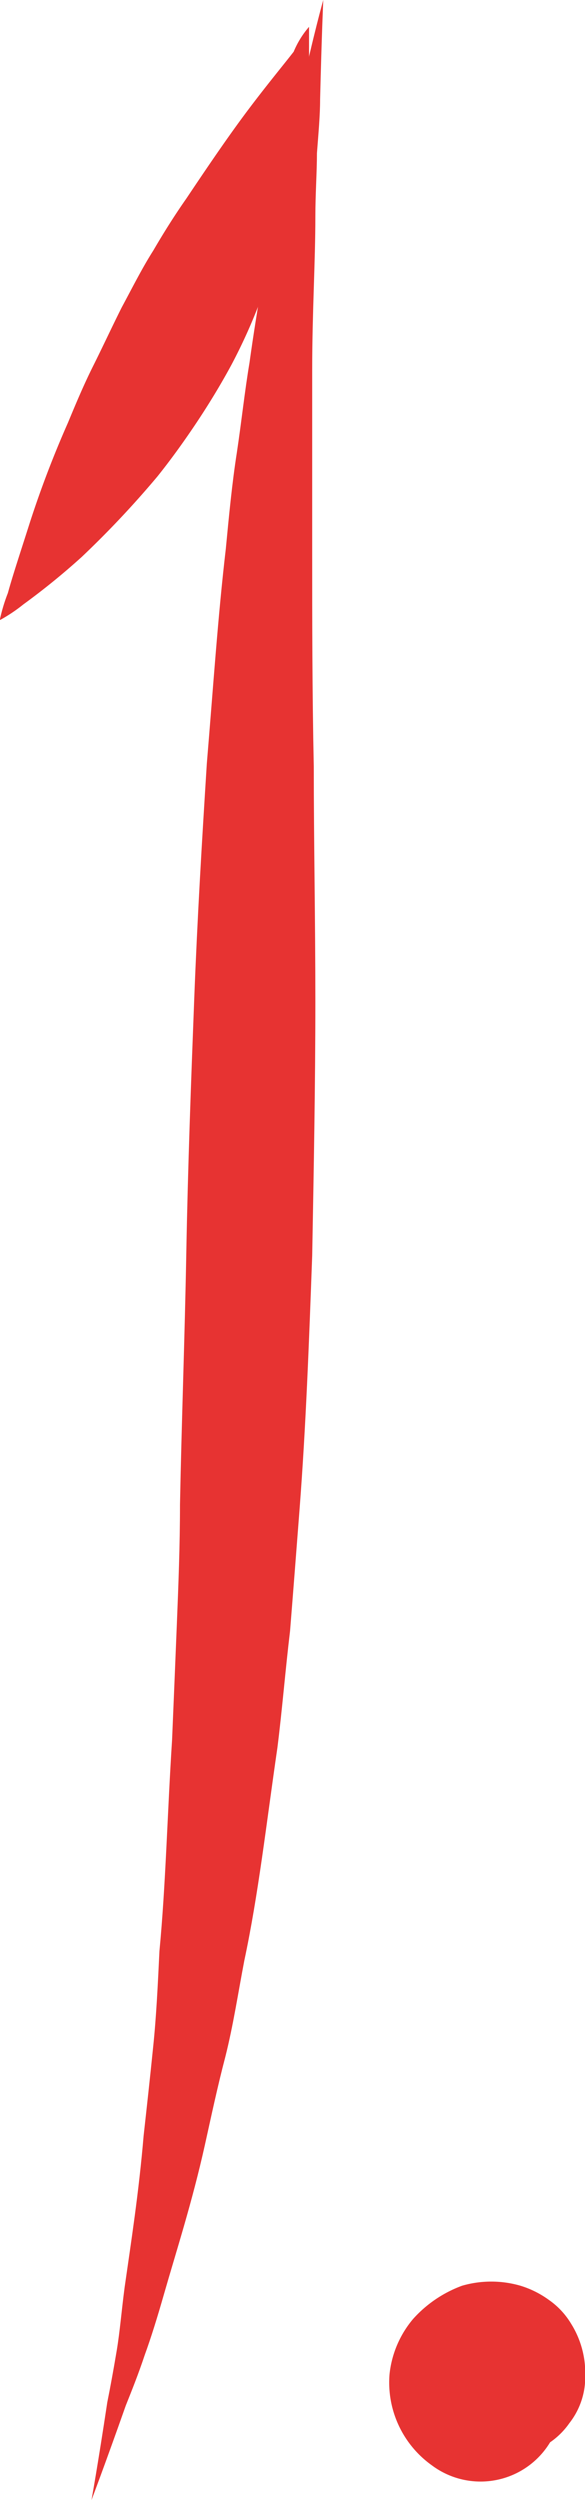
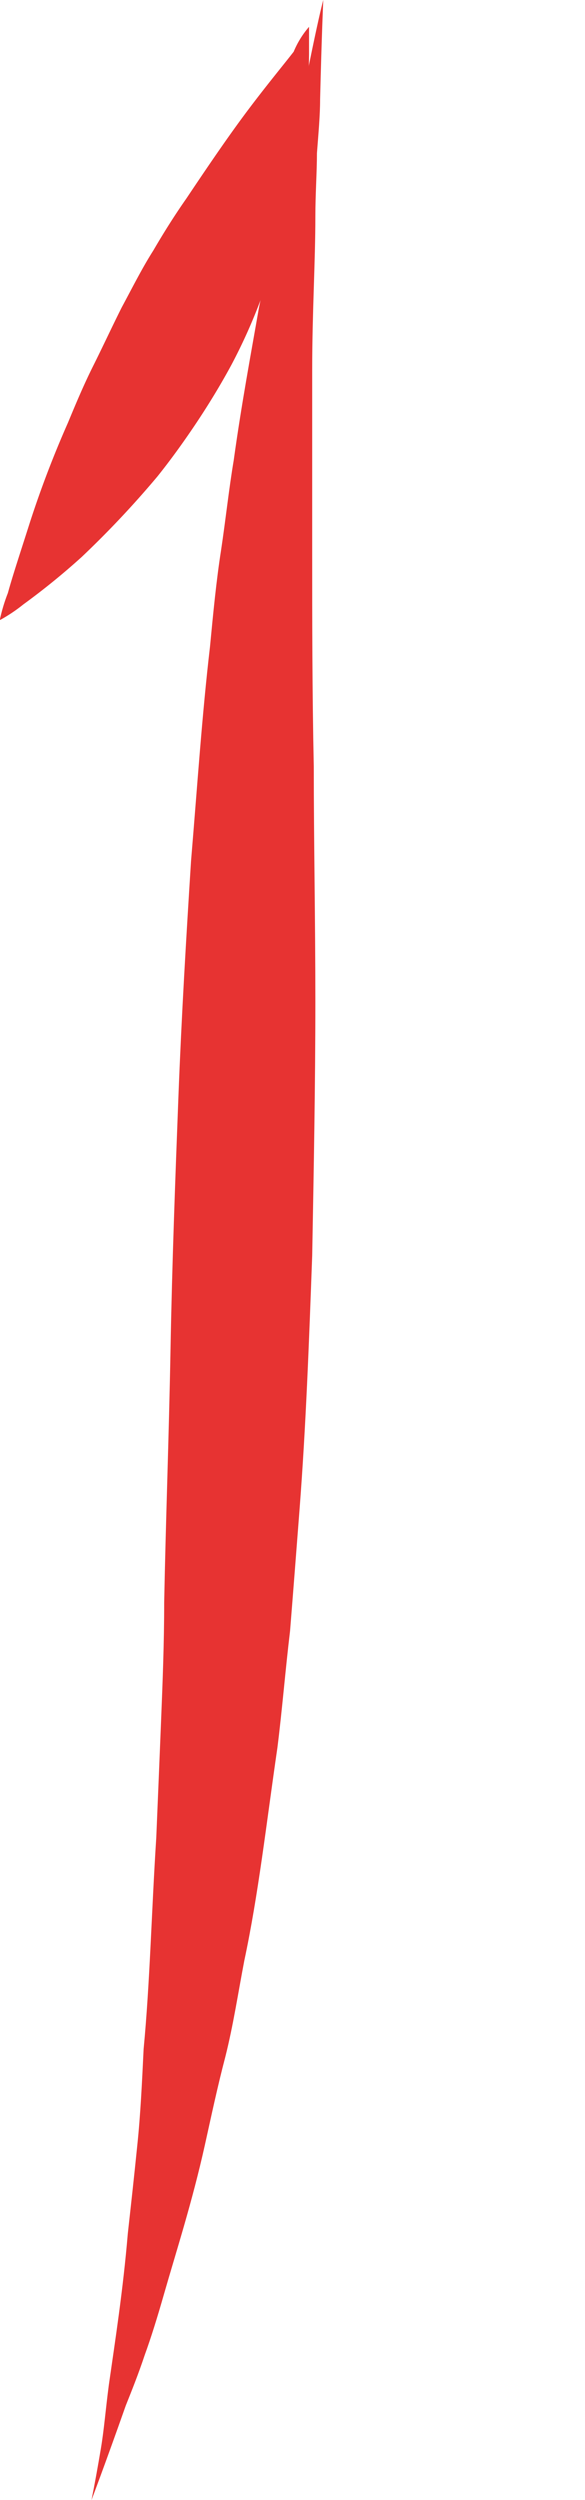
<svg xmlns="http://www.w3.org/2000/svg" viewBox="8366 -2896.035 18.5 79.035">
  <defs>
    <style>
      .cls-1 {
        fill: #e73332;
      }
    </style>
  </defs>
  <g id="Group_864" data-name="Group 864" transform="translate(8035 -3405)">
-     <path id="Path_20867" data-name="Path 20867" class="cls-1" d="M5.9,78.935s.2-1.1.5-3.092q.15-.748.3-1.646c.1-.6.15-1.247.249-1.995.2-1.4.449-2.992.6-4.787.1-.9.2-1.8.3-2.792.1-.947.15-1.995.2-3.042.2-2.094.249-4.338.4-6.682.05-1.2.1-2.393.15-3.64s.1-2.493.1-3.79c.05-2.593.15-5.236.2-7.978s.15-5.385.249-7.978.249-5.086.4-7.48c.2-2.393.349-4.637.6-6.782.1-1.047.2-2.094.349-3.042.15-1,.249-1.945.4-2.842.249-1.8.549-3.391.8-4.837.15-.7.249-1.346.4-1.945s.249-1.147.4-1.646C12.931.947,13.23-.1,13.23-.1s-.05,1.1-.1,3.141c0,.5-.05,1.047-.1,1.7,0,.6-.05,1.3-.05,1.995,0,1.446-.1,3.042-.1,4.837V17.4c0,2.094,0,4.338.05,6.732,0,2.393.05,4.837.05,7.43s-.05,5.286-.1,8.028c-.1,2.743-.2,5.435-.4,8.028-.1,1.3-.2,2.593-.3,3.84-.15,1.247-.249,2.493-.4,3.69-.349,2.393-.6,4.637-1.047,6.732-.2,1.047-.349,2.044-.6,3.042-.249.947-.449,1.895-.648,2.792-.4,1.8-.9,3.341-1.3,4.737-.2.7-.4,1.346-.6,1.895-.2.6-.4,1.1-.6,1.6C6.3,77.888,5.9,78.935,5.9,78.935Z" transform="translate(327.993 509.065)" />
-     <path id="Path_20868" data-name="Path 20868" class="cls-1" d="M29.076,147.261a.049.049,0,0,1,.05.05,1.364,1.364,0,0,1,.2.249,3.1,3.1,0,0,1,.15.5,1.86,1.86,0,0,1-.2.8l-.1.15-.4.05a1.536,1.536,0,0,1-.648-.15,1.2,1.2,0,0,1-.5-.5,1.359,1.359,0,0,1-.2-.8,1.571,1.571,0,0,1,.5-1.1l.549-.5.8.5h0a2,2,0,0,1,.848,1.047,2.313,2.313,0,0,1,.05,1.3,2.569,2.569,0,0,1-4.039,1.5,3.217,3.217,0,0,1-1.346-2.892,3.236,3.236,0,0,1,.748-1.745,3.879,3.879,0,0,1,1.546-1.047,3.315,3.315,0,0,1,1.845,0,3.031,3.031,0,0,1,.9.449,2.455,2.455,0,0,1,.7.748,2.938,2.938,0,0,1,.449,1.646,2.353,2.353,0,0,1-.5,1.5,2.4,2.4,0,0,1-1.346.947,2.162,2.162,0,0,1-1.4-.1,2.26,2.26,0,0,1-.848-.648,2.078,2.078,0,0,1-.4-.9,1.192,1.192,0,0,1,.15-.848,1.51,1.51,0,0,1,.848-.7,1.142,1.142,0,0,1,.549-.05.516.516,0,0,1,.2.05.617.617,0,0,1-.15.1.894.894,0,0,0-.249.349c-.05.15-.1.4.05.5.1.1.249,0,.349-.05.05,0,.15-.1.15-.1a.314.314,0,0,0,0,.3h0c0-.05.05.1-.05-.1h0a.174.174,0,0,0-.1-.05,1.96,1.96,0,0,0-.3-.1.485.485,0,0,0,.2-.1c.05-.05.1-.05.1-.1l-.05.1h0v.05a.815.815,0,0,0,0,.349c0,.05,0-.05-.1-.15a.049.049,0,0,1-.05-.05h-.05s-.15-.05-.1-.05h0c.05,0,.1.05.15.05.15,0,.249-.05.2,0a.442.442,0,0,0-.249.2c0,.05-.05.05-.05.1a.049.049,0,0,1-.05.05h0v.2h0c0,.05-.05-.15-.15-.249s-.2-.15-.1-.1a.972.972,0,0,0,.4.05c.15-.05.15-.1.05,0l.748-.2h0a.174.174,0,0,0,.1.05h.1c-.05,0-.1.05-.15.1a.049.049,0,0,1-.05.05h0l-.449.05a.539.539,0,0,0,.349-.15,1.043,1.043,0,0,0,.2-.3A.463.463,0,0,0,29.076,147.261Z" transform="translate(318.529 436.55)" />
+     <path id="Path_20867" data-name="Path 20867" class="cls-1" d="M5.9,78.935q.15-.748.3-1.646c.1-.6.15-1.247.249-1.995.2-1.4.449-2.992.6-4.787.1-.9.2-1.8.3-2.792.1-.947.15-1.995.2-3.042.2-2.094.249-4.338.4-6.682.05-1.2.1-2.393.15-3.64s.1-2.493.1-3.79c.05-2.593.15-5.236.2-7.978s.15-5.385.249-7.978.249-5.086.4-7.48c.2-2.393.349-4.637.6-6.782.1-1.047.2-2.094.349-3.042.15-1,.249-1.945.4-2.842.249-1.8.549-3.391.8-4.837.15-.7.249-1.346.4-1.945s.249-1.147.4-1.646C12.931.947,13.23-.1,13.23-.1s-.05,1.1-.1,3.141c0,.5-.05,1.047-.1,1.7,0,.6-.05,1.3-.05,1.995,0,1.446-.1,3.042-.1,4.837V17.4c0,2.094,0,4.338.05,6.732,0,2.393.05,4.837.05,7.43s-.05,5.286-.1,8.028c-.1,2.743-.2,5.435-.4,8.028-.1,1.3-.2,2.593-.3,3.84-.15,1.247-.249,2.493-.4,3.69-.349,2.393-.6,4.637-1.047,6.732-.2,1.047-.349,2.044-.6,3.042-.249.947-.449,1.895-.648,2.792-.4,1.8-.9,3.341-1.3,4.737-.2.7-.4,1.346-.6,1.895-.2.6-.4,1.1-.6,1.6C6.3,77.888,5.9,78.935,5.9,78.935Z" transform="translate(327.993 509.065)" />
    <path id="Path_20869" data-name="Path 20869" class="cls-1" d="M9.873,1.6v.9a16.865,16.865,0,0,1-.2,2.393,30.086,30.086,0,0,1-.7,3.441c-.2.648-.4,1.3-.648,1.945a17.548,17.548,0,0,1-.9,1.995c-.349.648-.748,1.3-1.147,1.895s-.8,1.147-1.2,1.646a30.607,30.607,0,0,1-2.393,2.543,22.293,22.293,0,0,1-1.845,1.5,5.052,5.052,0,0,1-.748.5A5.386,5.386,0,0,1,.349,19.5c.15-.549.4-1.3.7-2.244a32.561,32.561,0,0,1,1.2-3.141c.249-.6.5-1.2.8-1.8s.6-1.247.9-1.845c.349-.648.648-1.247,1-1.8q.524-.9,1.047-1.646c.7-1.047,1.346-1.995,1.945-2.792s1.1-1.4,1.446-1.845A2.9,2.9,0,0,1,9.873,1.6Z" transform="translate(330.9 508.213)" />
  </g>
</svg>